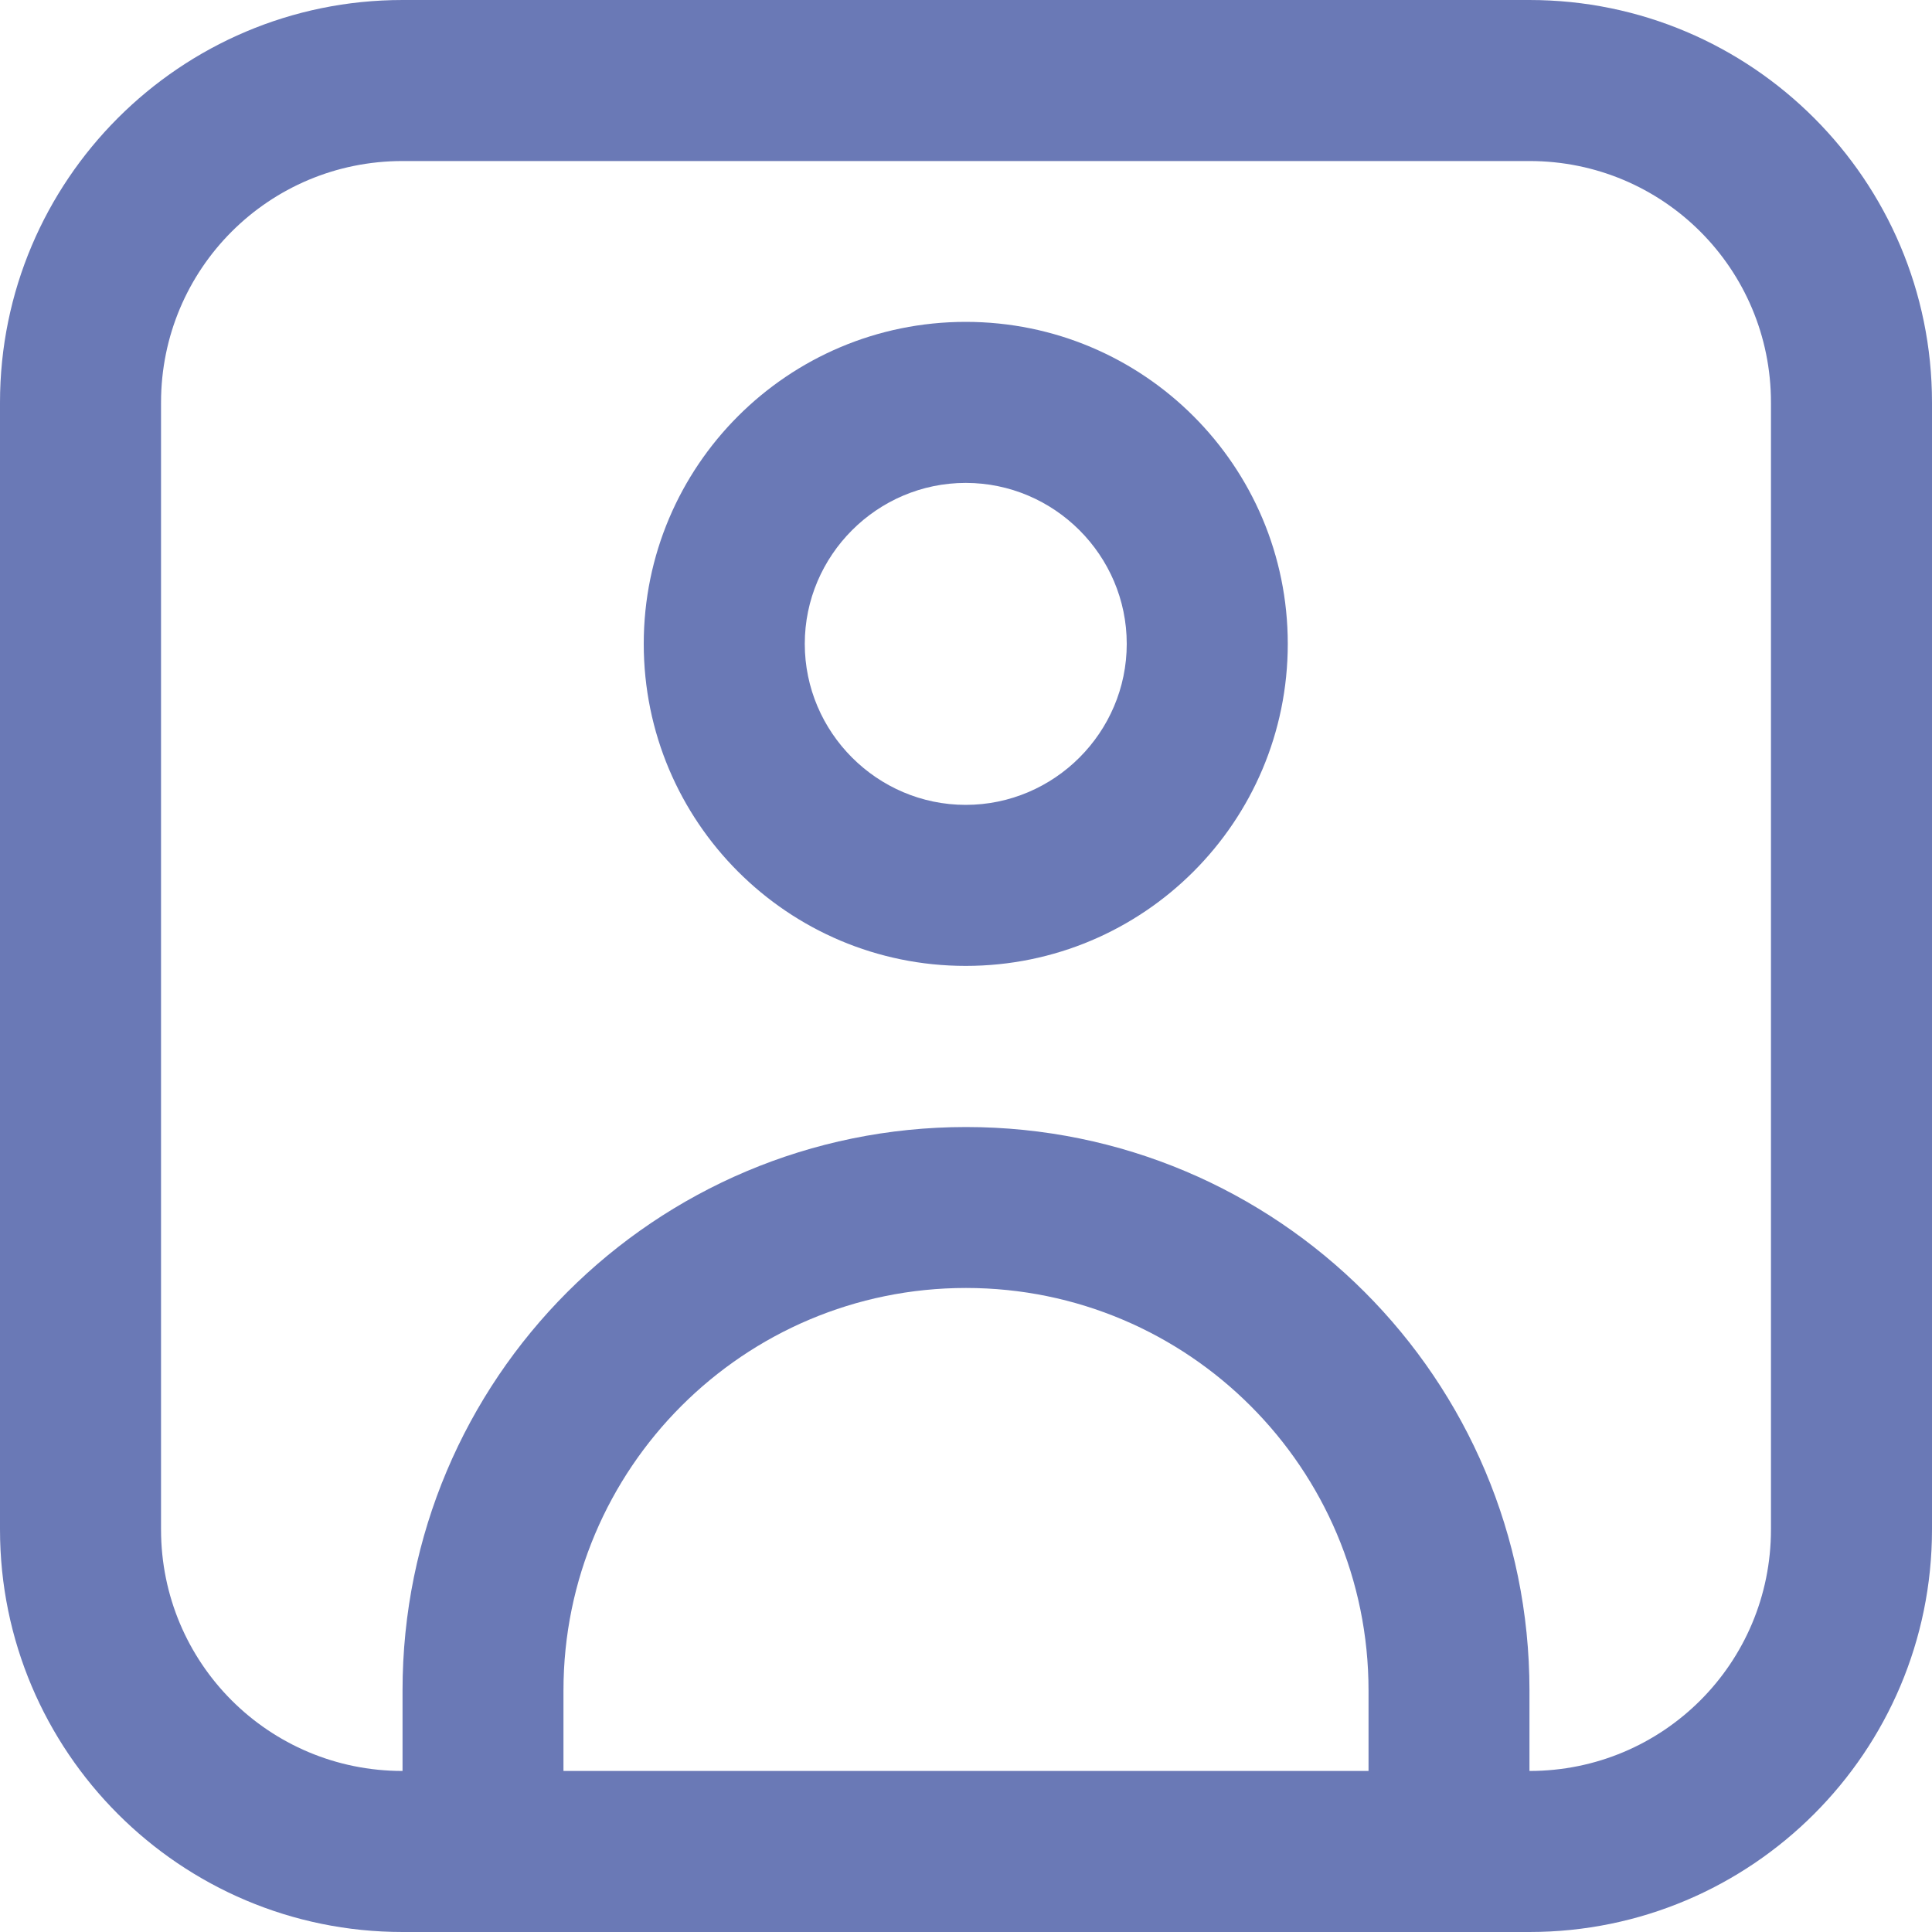
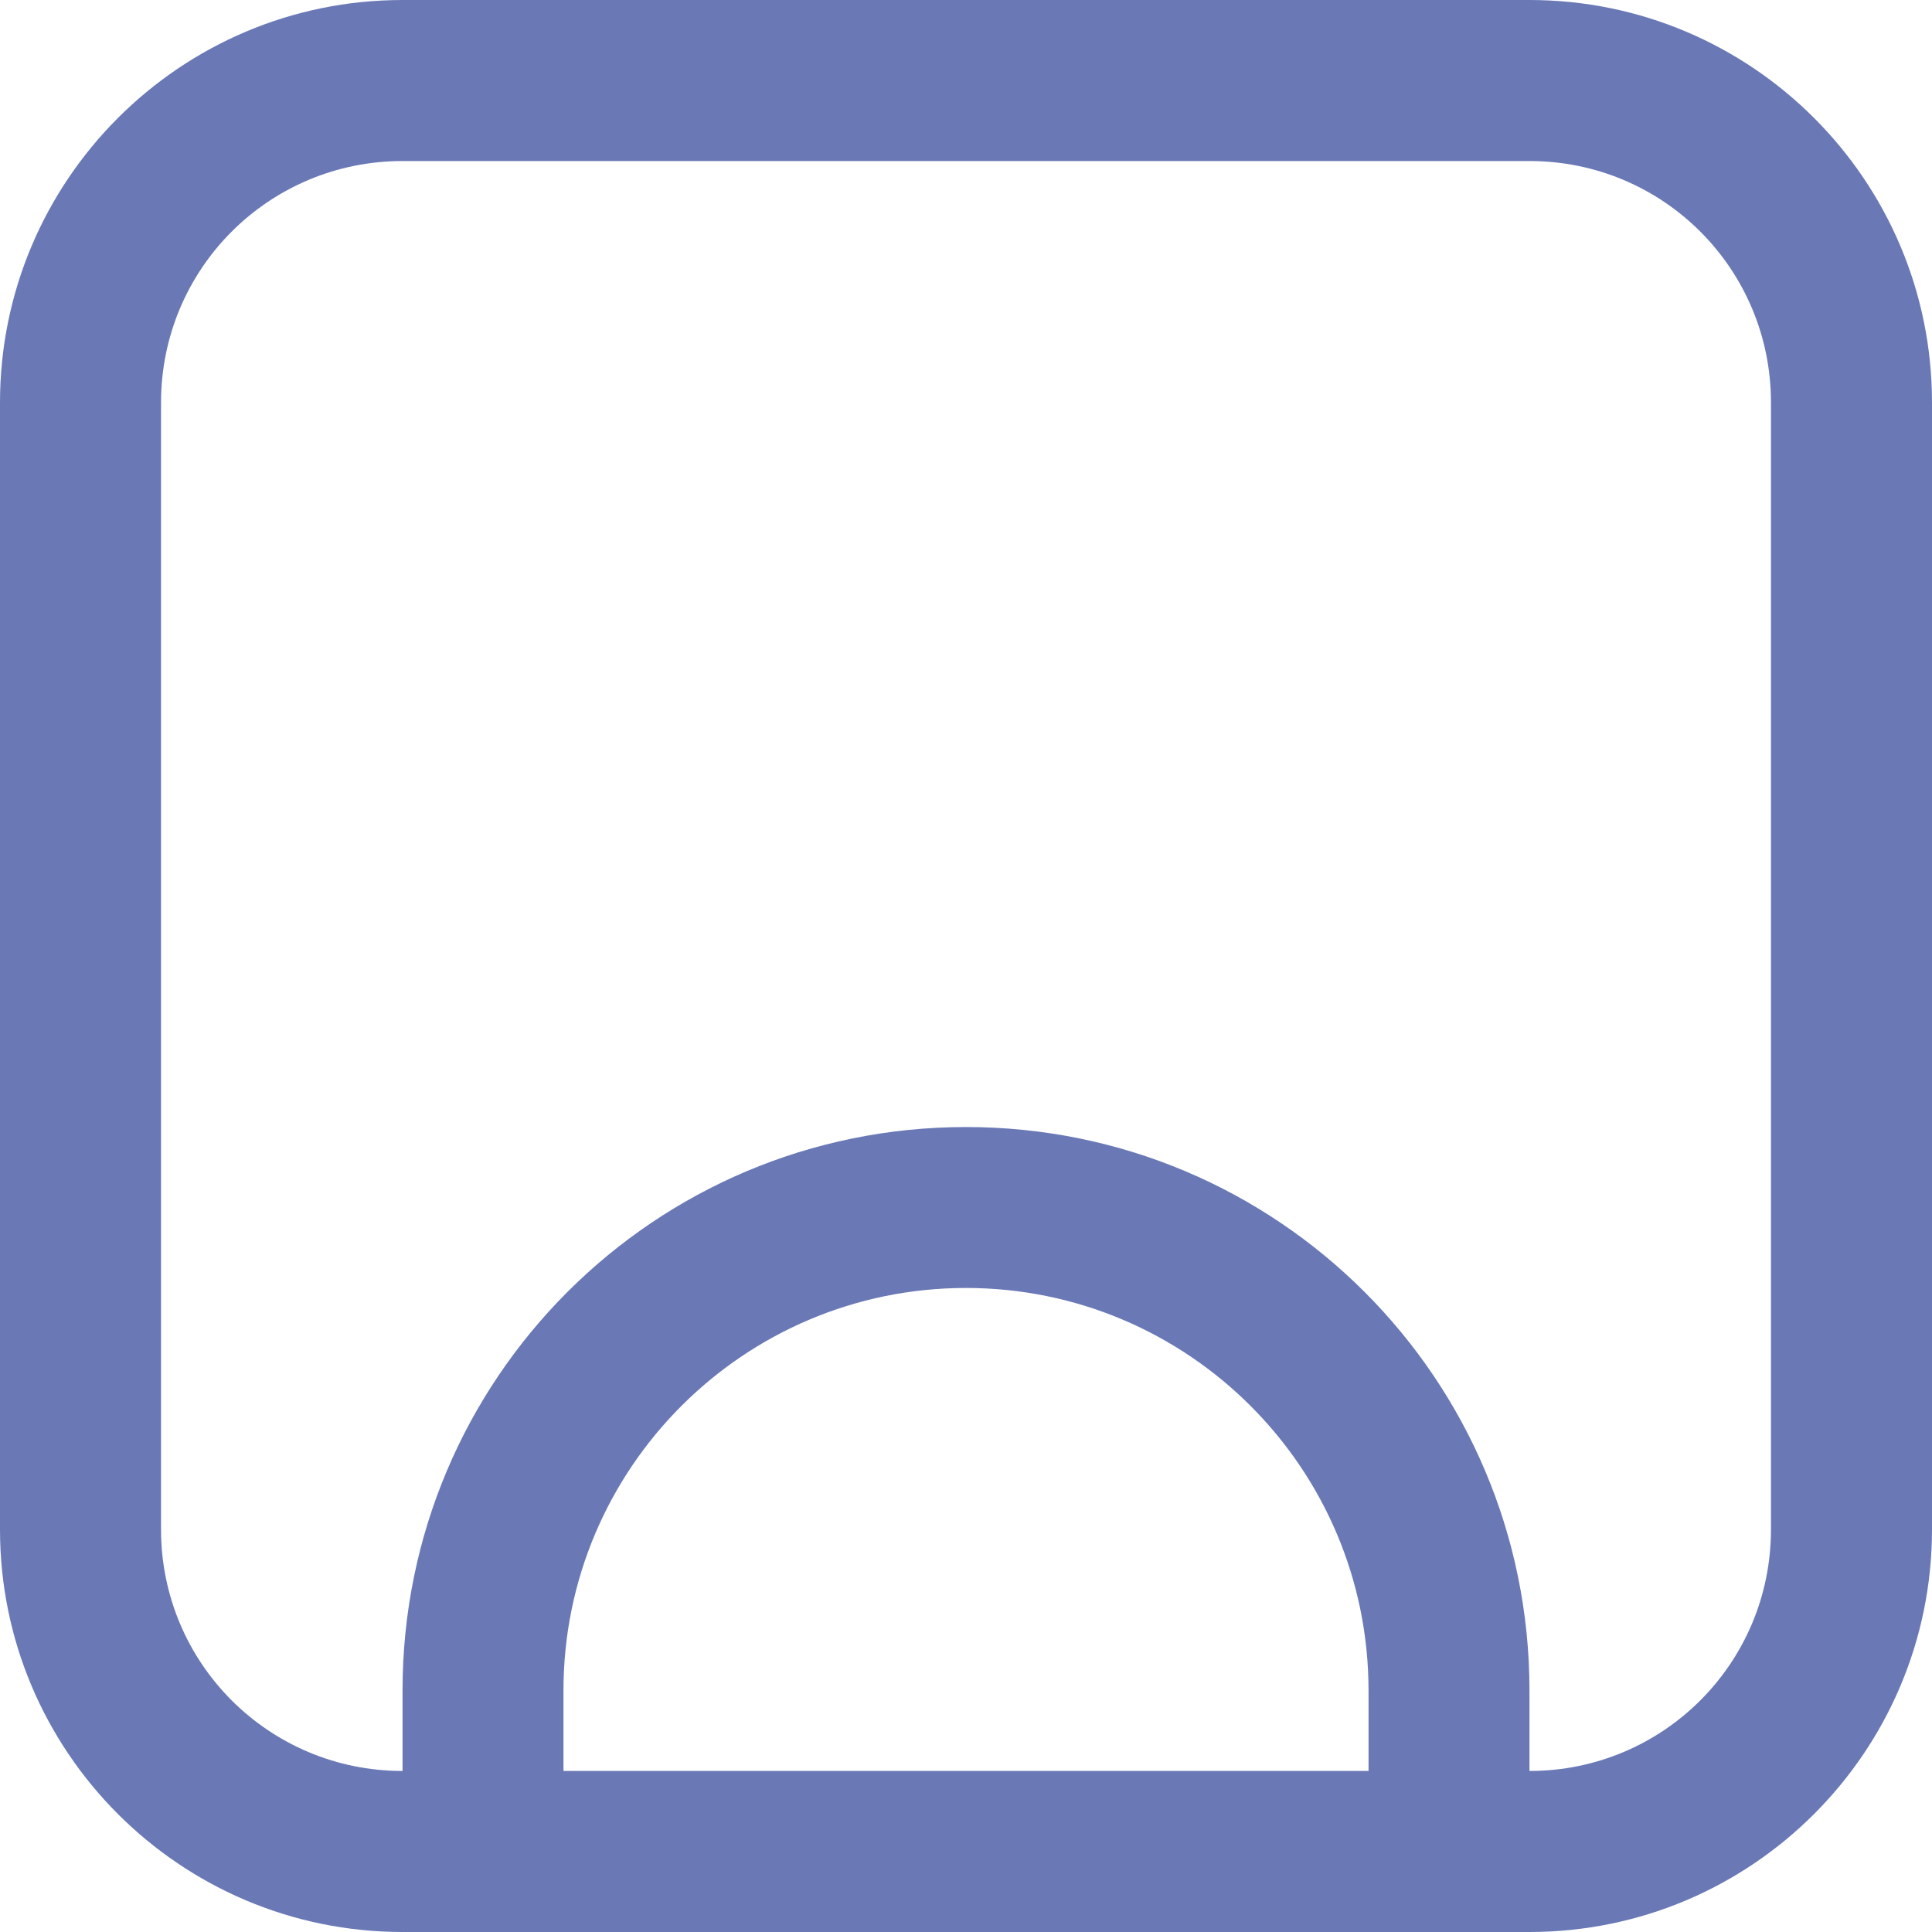
<svg xmlns="http://www.w3.org/2000/svg" width="20" height="20" viewBox="0 0 20 20" fill="none">
  <path d="M15.833 0H4.167C1.867 0 0 1.867 0 4.167V15.833C0 18.133 1.867 20 4.167 20H15.833C18.133 20 20 18.133 20 15.833V4.167C20 1.867 18.133 0 15.833 0ZM5.833 18.333V17.5C5.833 15.2 7.7 13.333 10 13.333C12.3 13.333 14.167 15.2 14.167 17.5V18.333H5.833ZM18.333 15.833C18.333 17.217 17.217 18.333 15.833 18.333V17.5C15.833 14.275 13.225 11.667 10 11.667C6.775 11.667 4.167 14.275 4.167 17.5V18.333C2.783 18.333 1.667 17.217 1.667 15.833V4.167C1.667 2.783 2.783 1.667 4.167 1.667H15.833C17.217 1.667 18.333 2.783 18.333 4.167V15.833Z" fill="#2C4198" fill-opacity="0.7" />
-   <path d="M9.997 3.332C8.156 3.332 6.664 4.824 6.664 6.665C6.664 8.507 8.156 9.999 9.997 9.999C11.839 9.999 13.331 8.507 13.331 6.665C13.331 4.824 11.839 3.332 9.997 3.332ZM9.997 8.332C9.081 8.332 8.331 7.582 8.331 6.665C8.331 5.749 9.081 4.999 9.997 4.999C10.914 4.999 11.664 5.749 11.664 6.665C11.664 7.582 10.914 8.332 9.997 8.332Z" fill="#2C4198" fill-opacity="0.7" />
</svg>